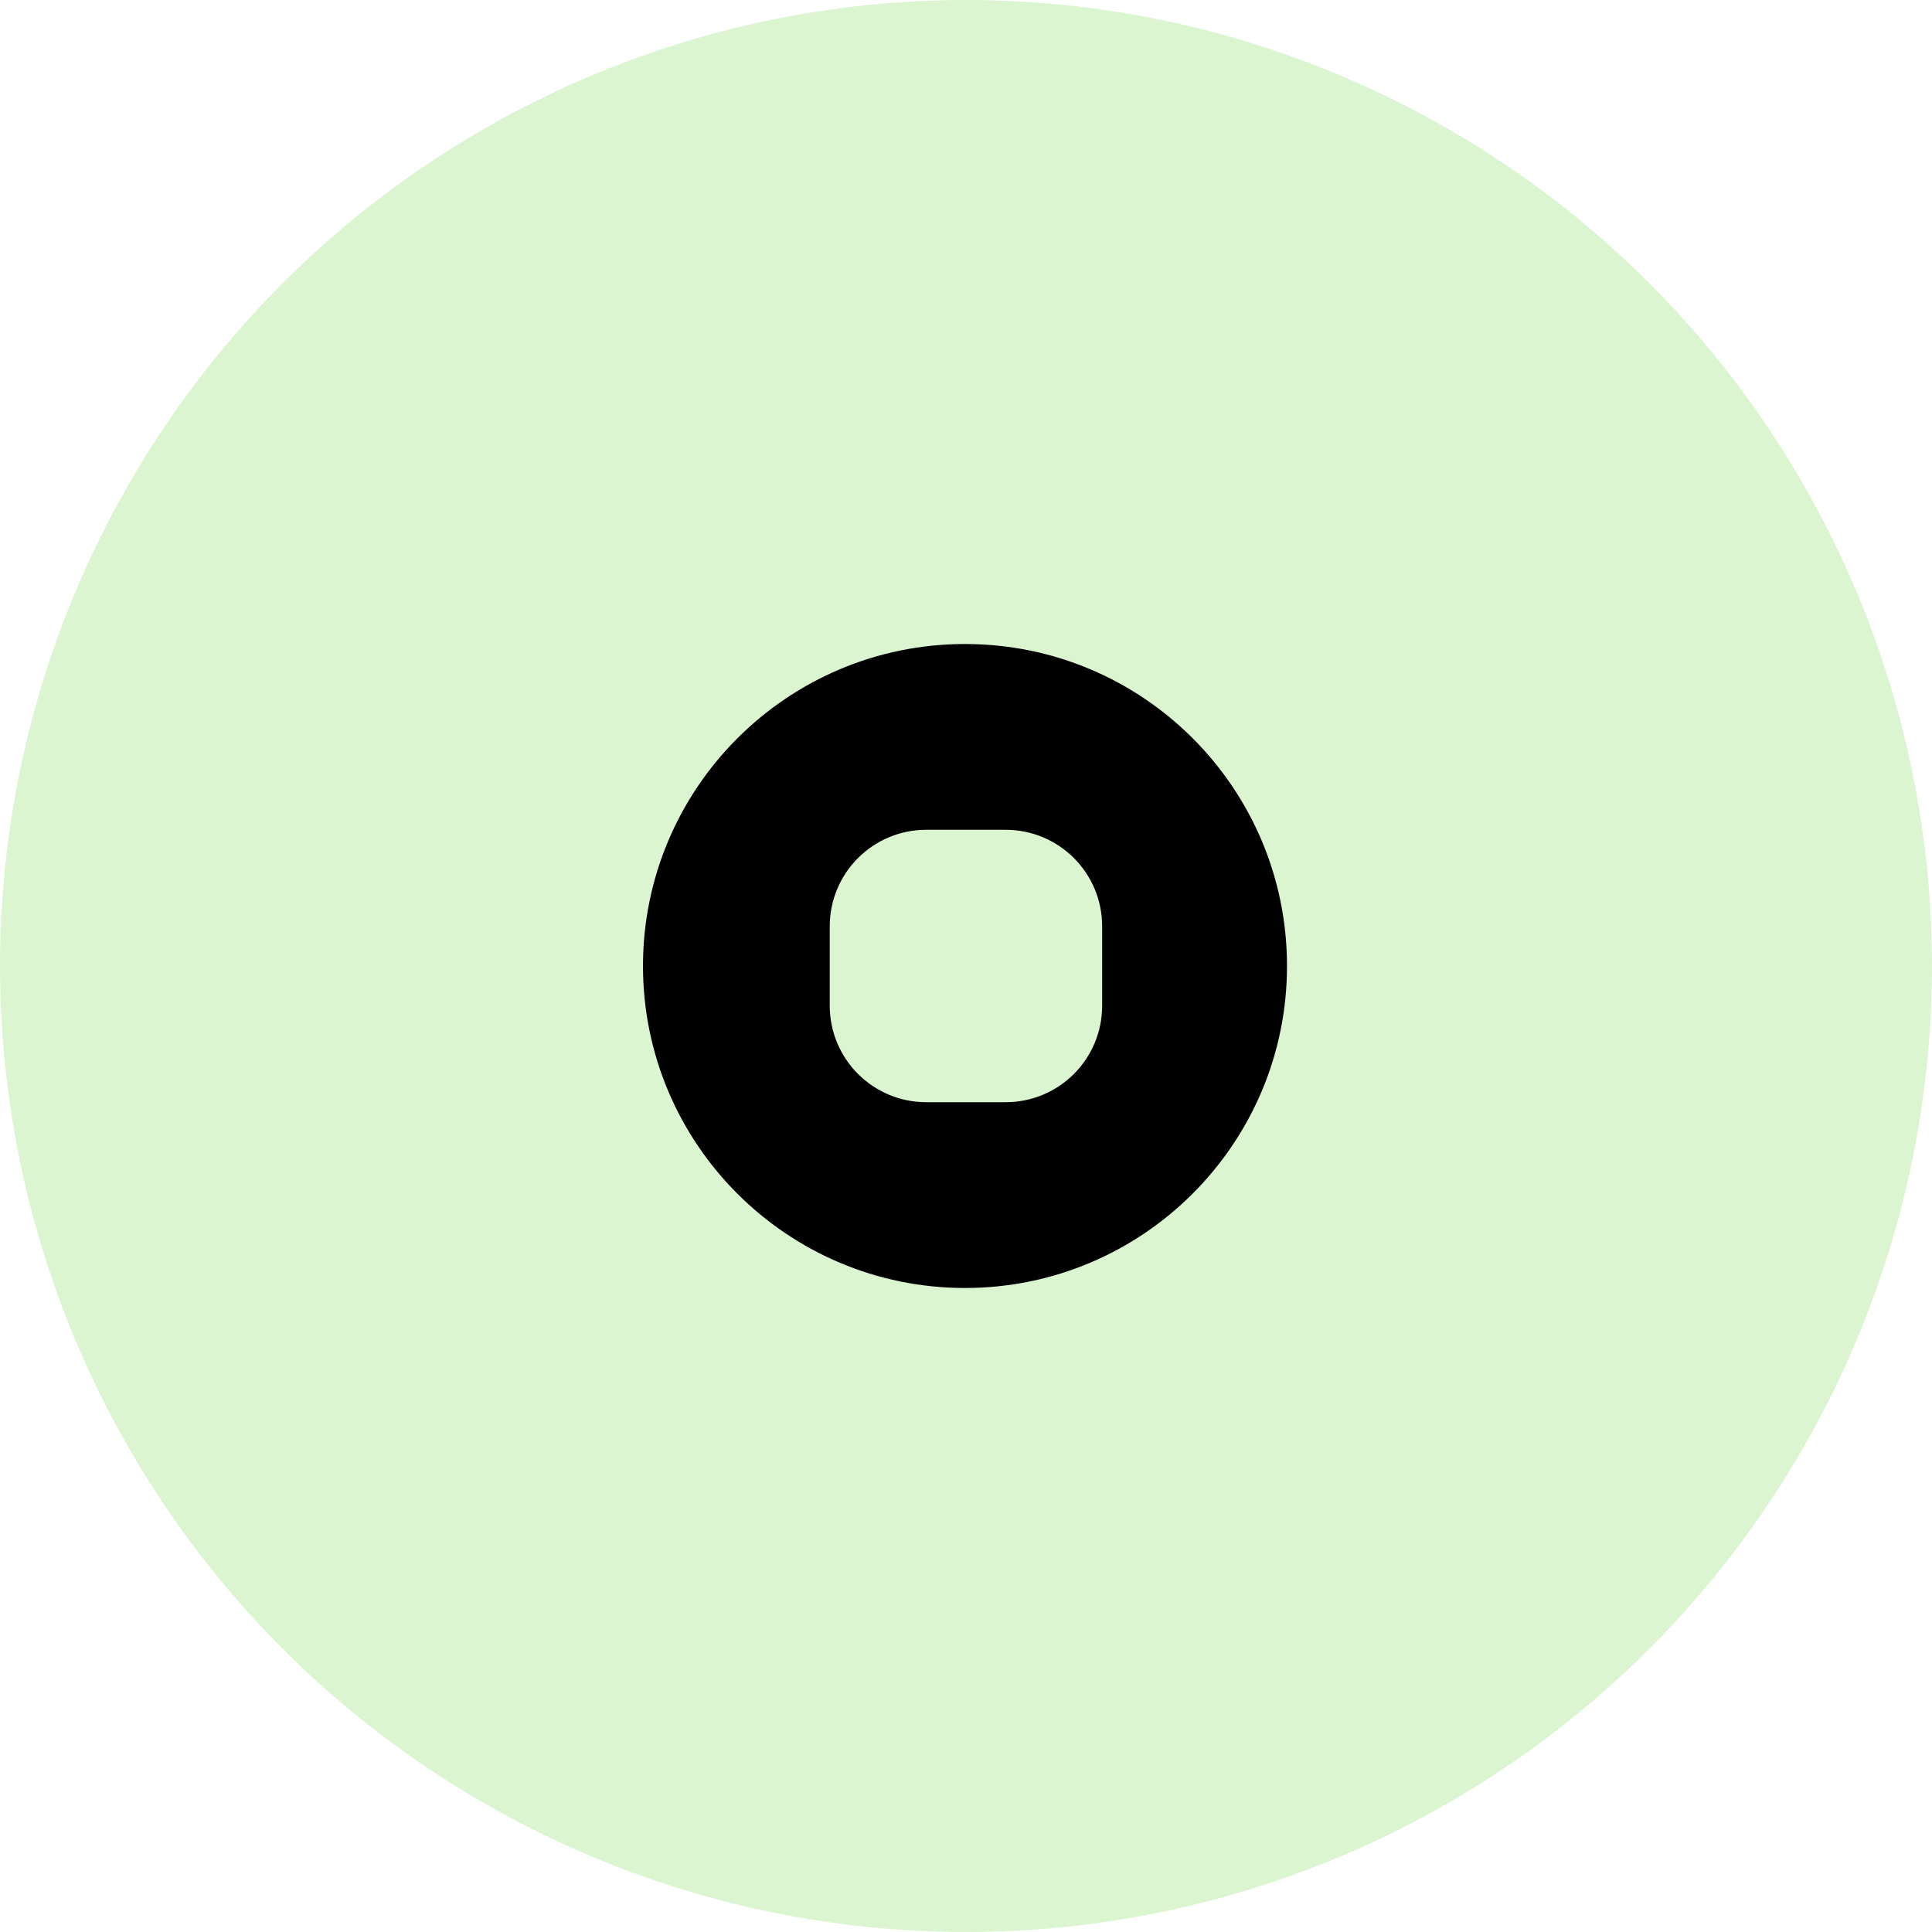
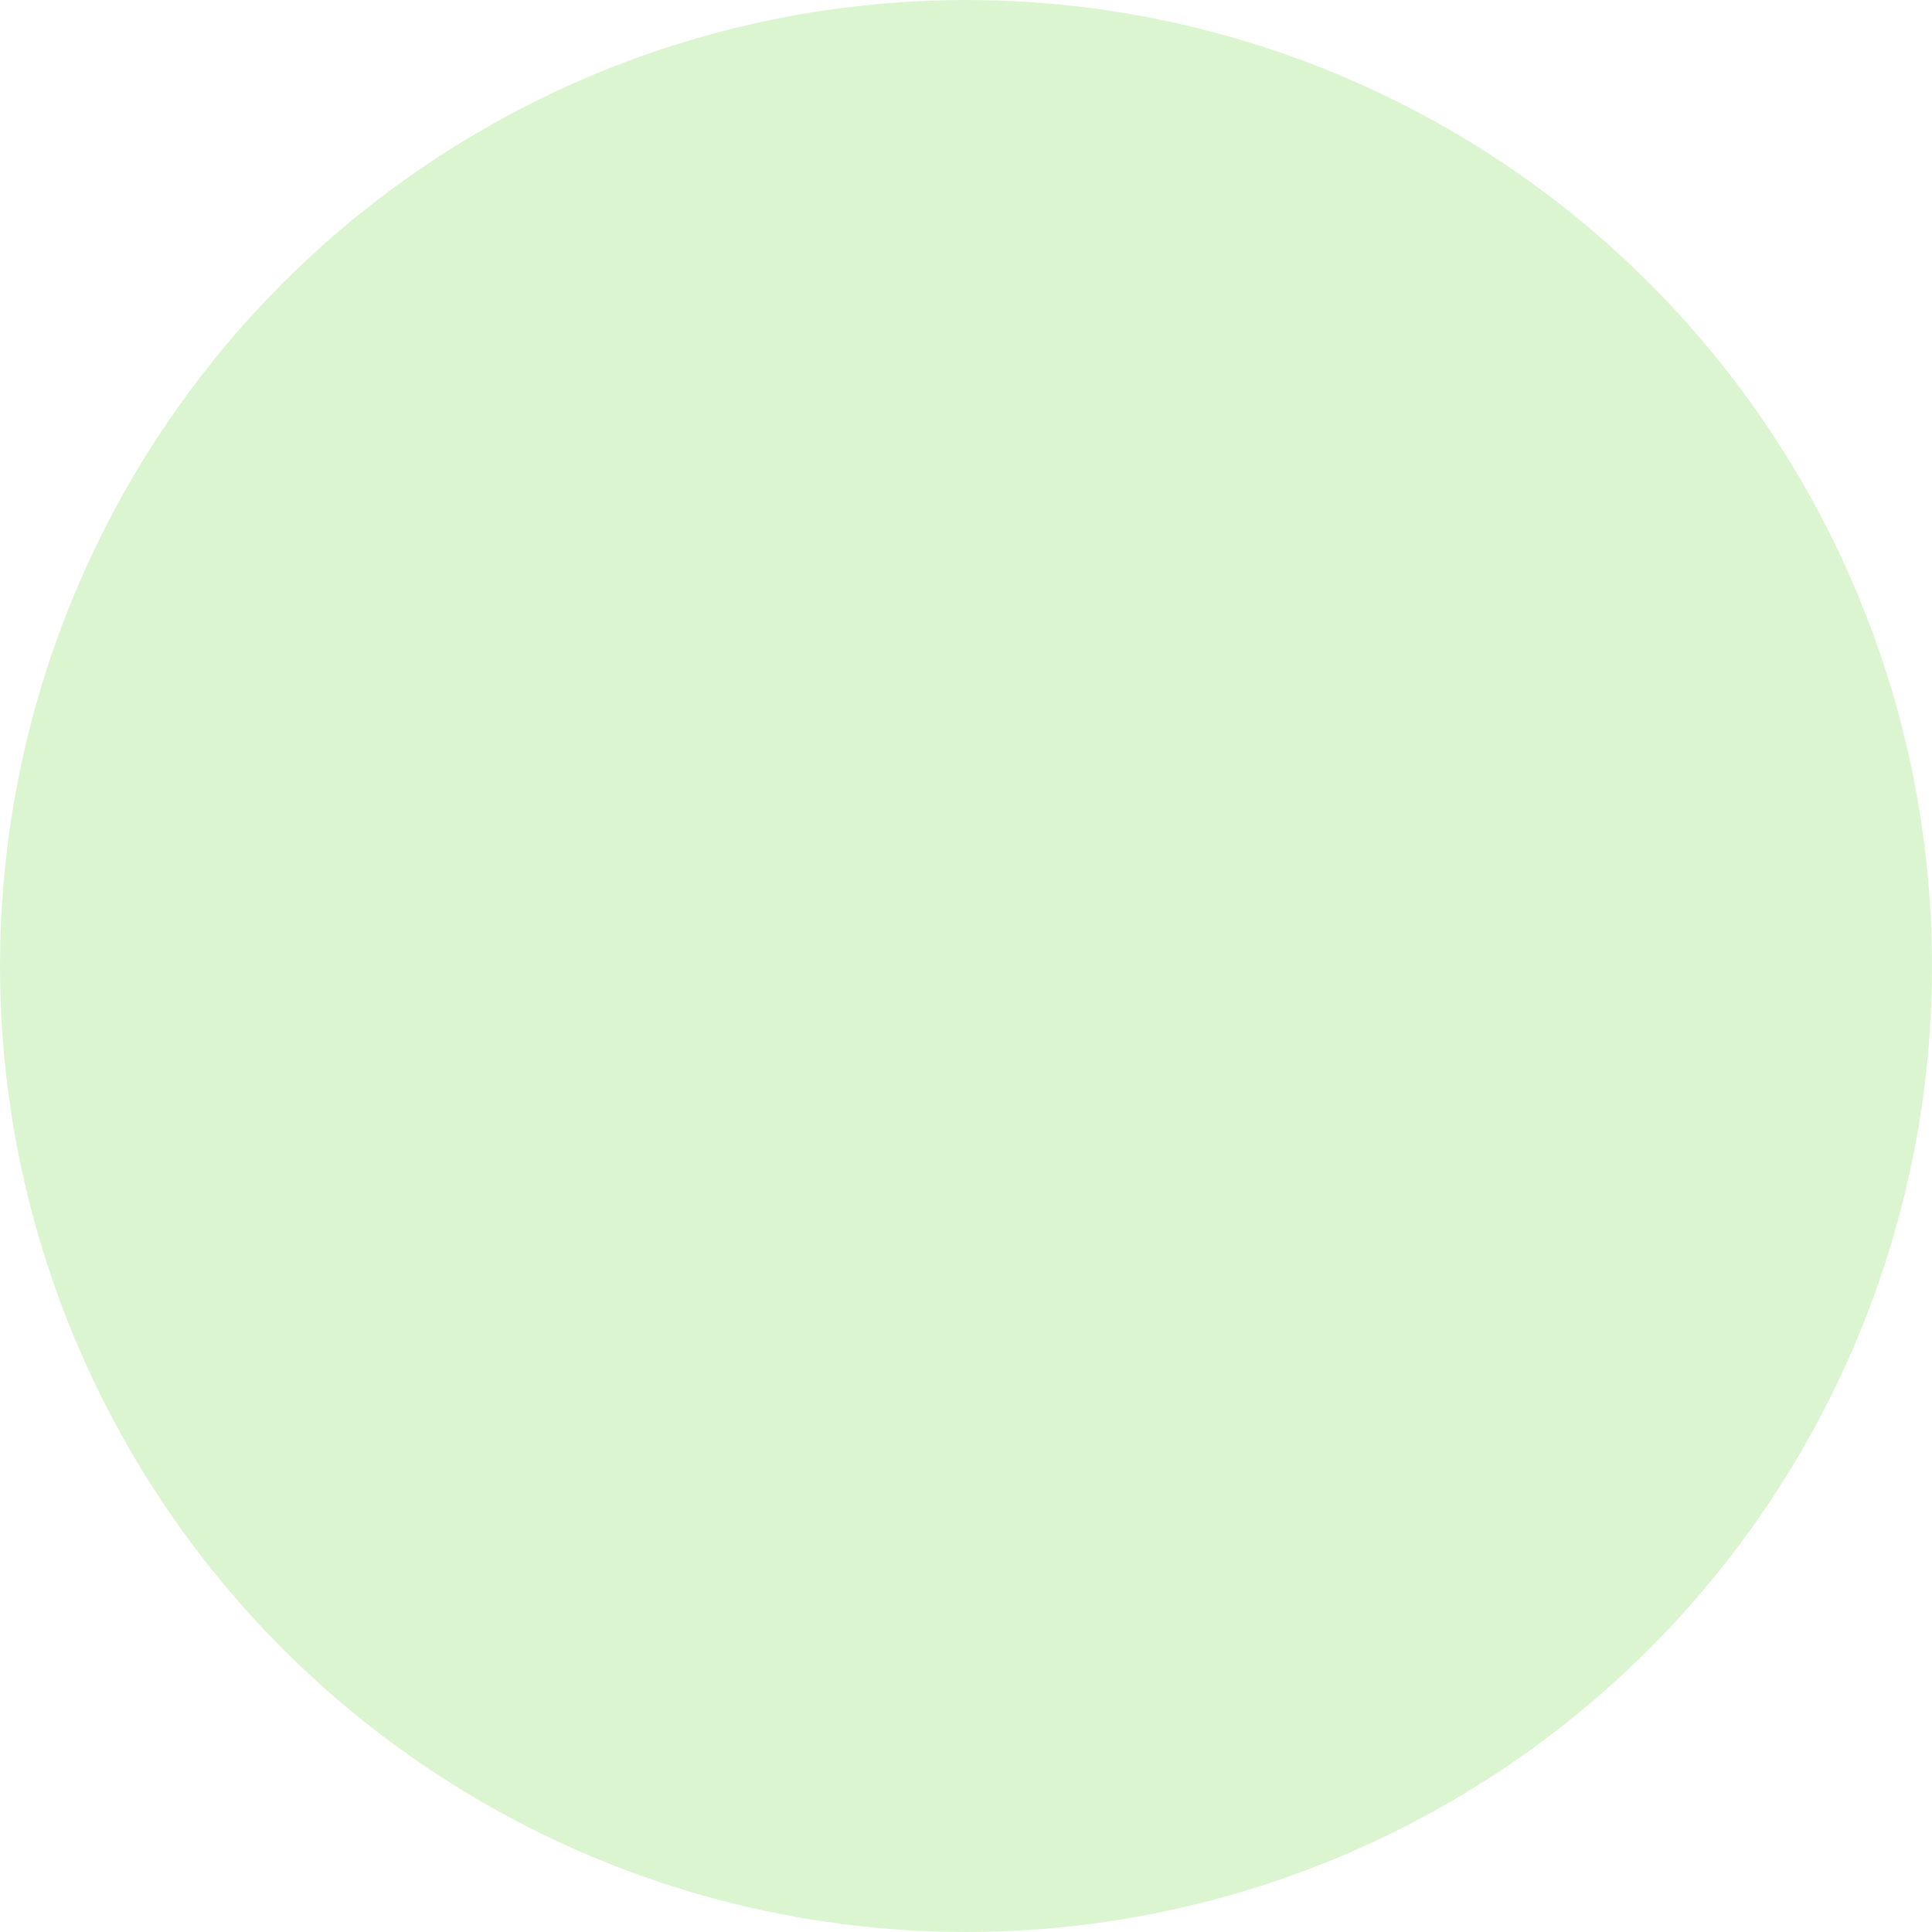
<svg xmlns="http://www.w3.org/2000/svg" width="80" height="80" viewBox="0 0 80 80" fill="none">
  <g clip-path="url(#clip0_21958_41171)">
    <circle opacity="0.3" cx="40" cy="40" r="40" fill="#89DD66" />
-     <path d="M39.958 26.667C32.598 26.667 26.625 32.64 26.625 40C26.625 47.36 32.598 53.333 39.958 53.333C47.318 53.333 53.292 47.36 53.292 40C53.292 32.64 47.332 26.667 39.958 26.667ZM45.638 41.64C45.638 43.853 43.852 45.64 41.638 45.64H38.358C36.145 45.64 34.358 43.853 34.358 41.64V38.36C34.358 36.147 36.145 34.36 38.358 34.36H41.638C43.852 34.36 45.638 36.147 45.638 38.36V41.64Z" fill="black" />
  </g>
  <defs>
    <clipPath id="clip0_21958_41171">
      <rect width="80" height="80" fill="white" />
    </clipPath>
  </defs>
</svg>